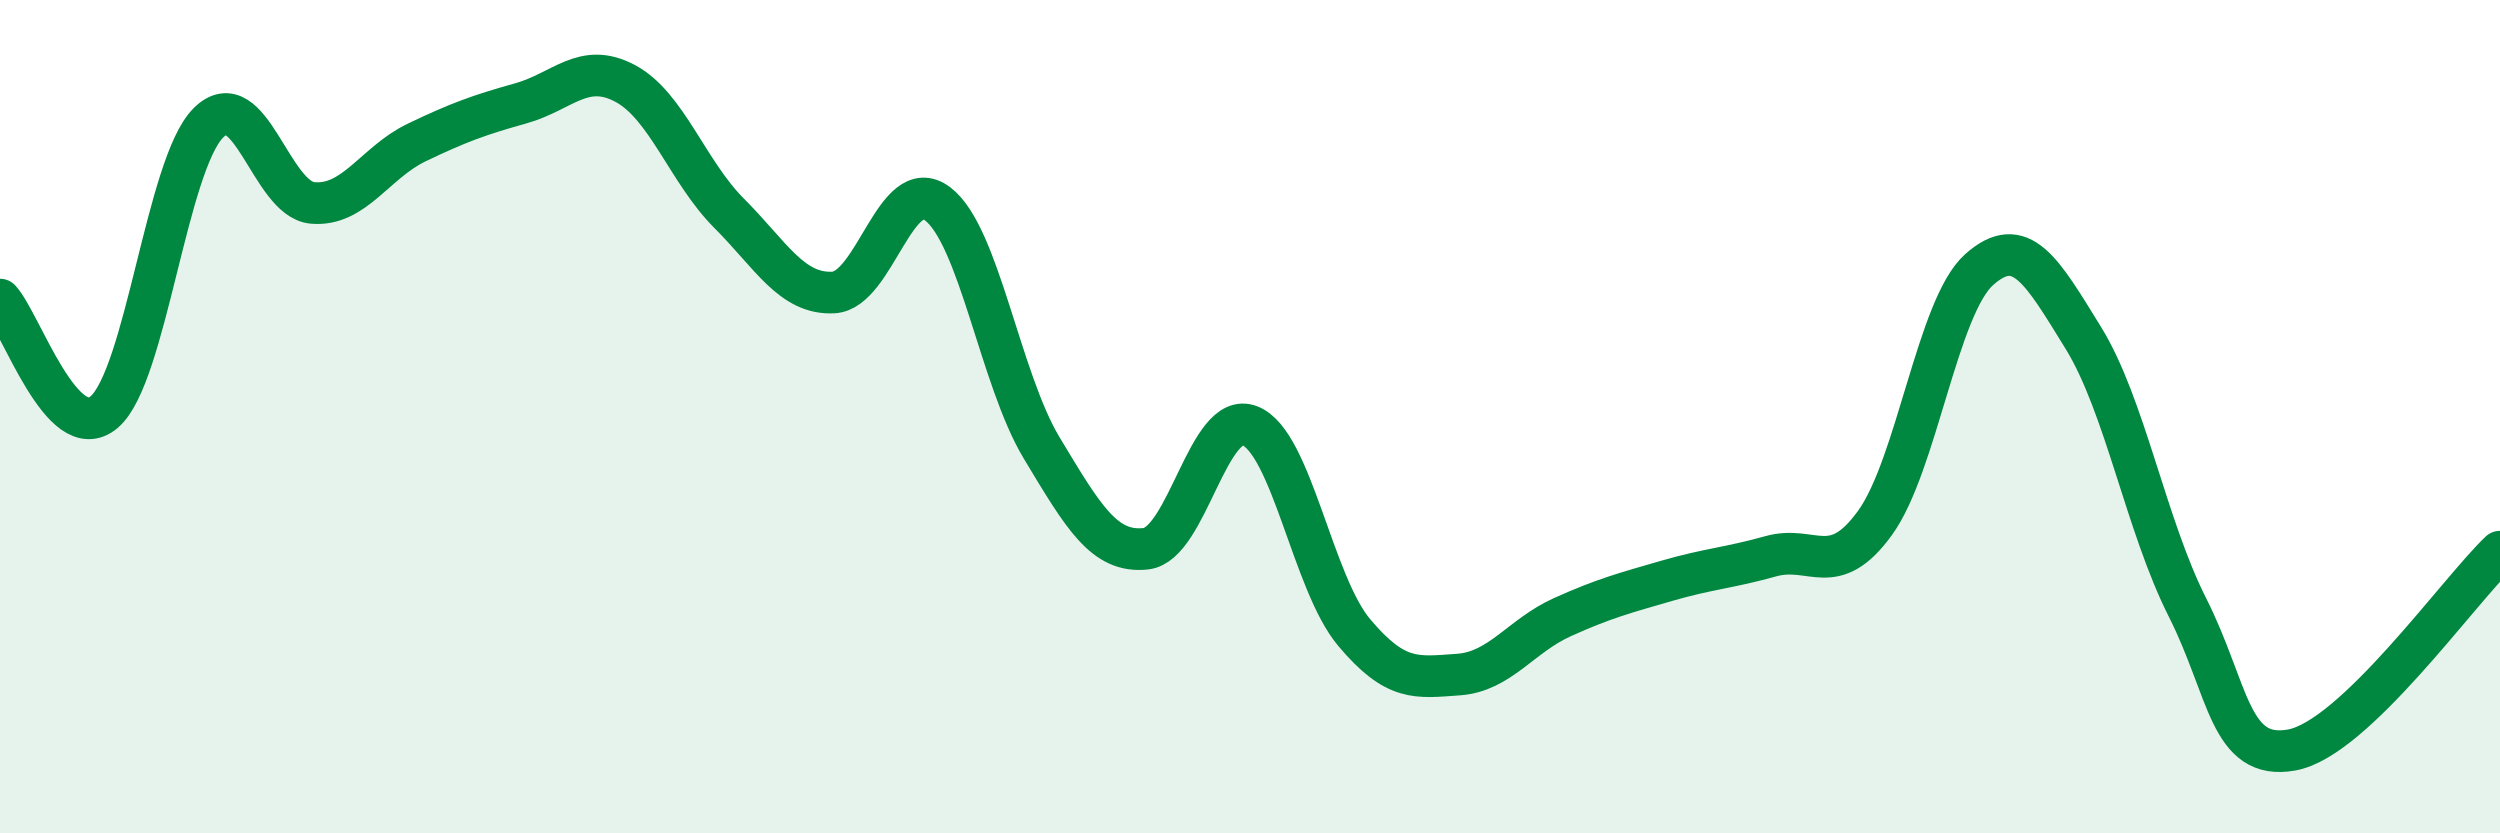
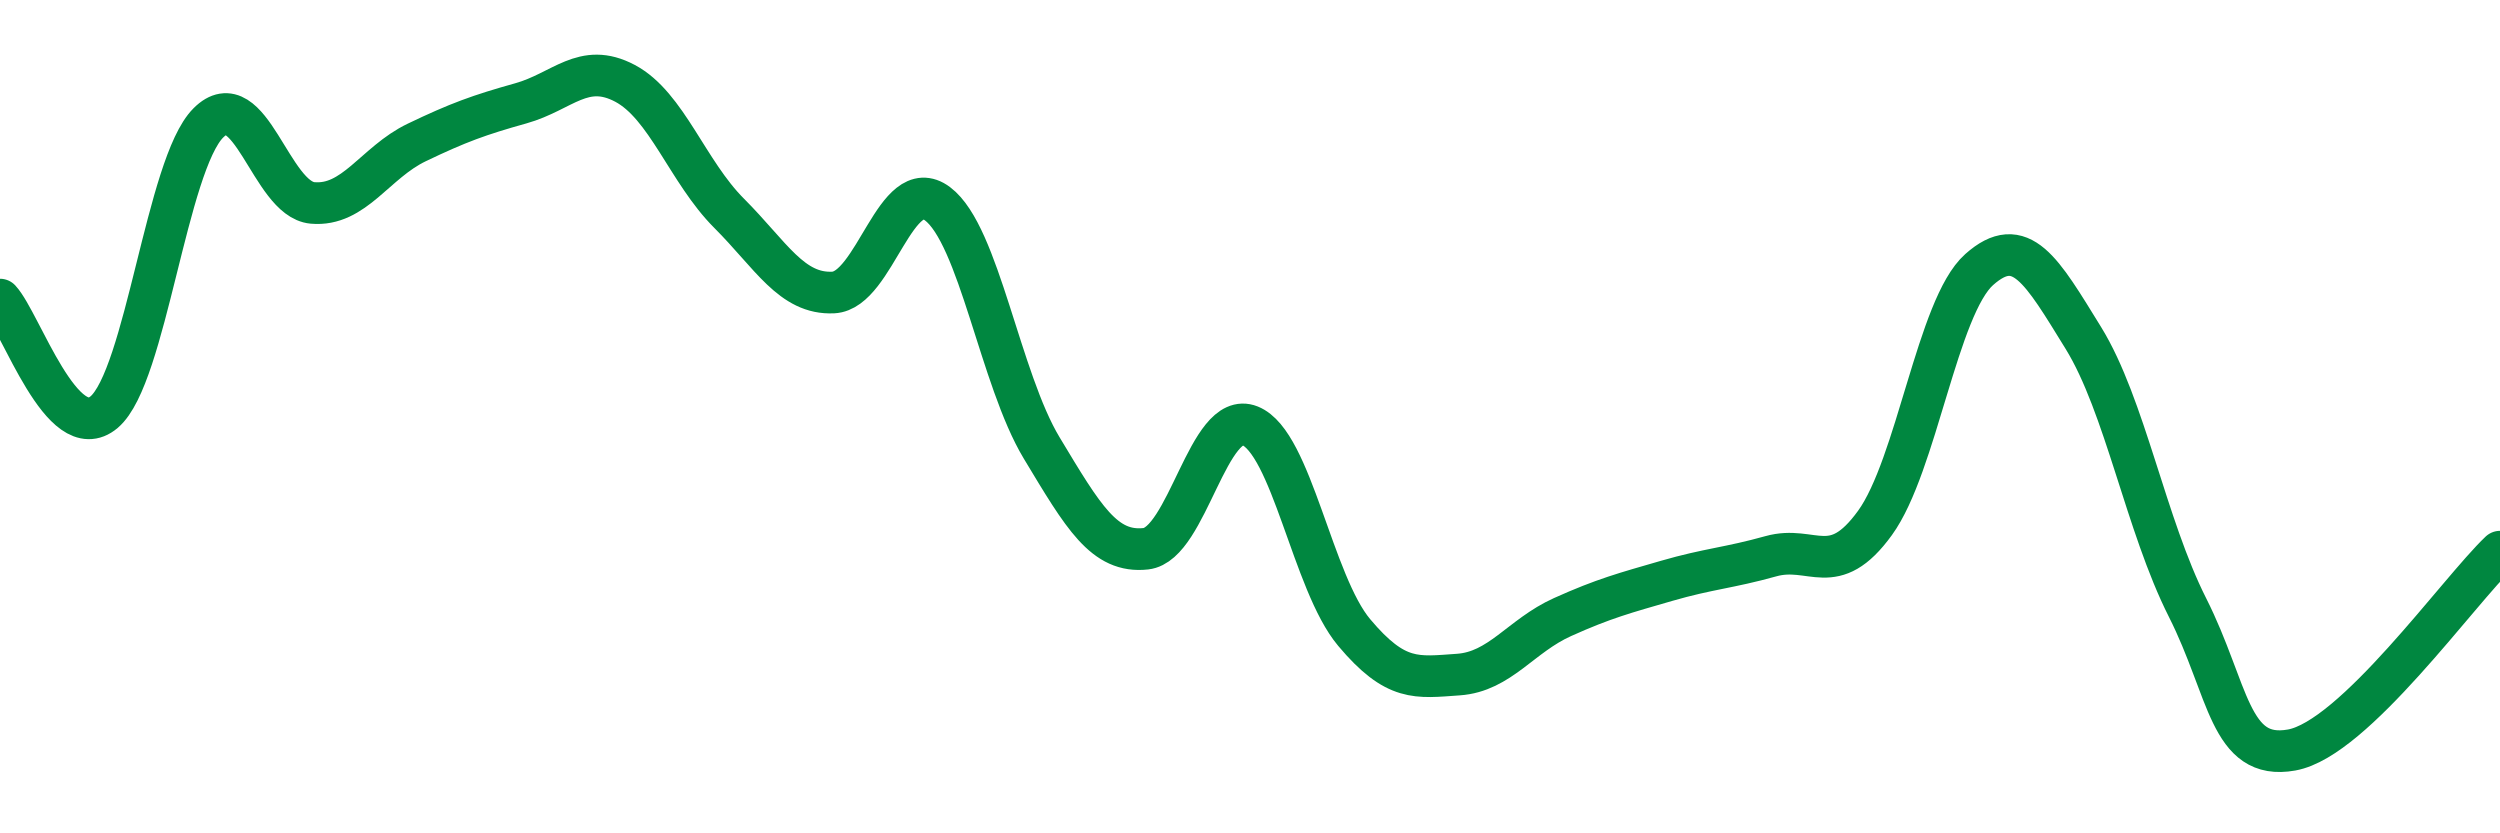
<svg xmlns="http://www.w3.org/2000/svg" width="60" height="20" viewBox="0 0 60 20">
-   <path d="M 0,7.19 C 0.5,7.73 1.5,10.74 2.5,9.89 C 3.5,9.04 4,3.95 5,2.95 C 6,1.95 6.5,4.78 7.5,4.87 C 8.5,4.96 9,3.9 10,3.42 C 11,2.94 11.5,2.76 12.5,2.48 C 13.5,2.2 14,1.47 15,2 C 16,2.53 16.5,4.12 17.5,5.12 C 18.5,6.12 19,7.07 20,7.02 C 21,6.97 21.5,4.14 22.5,4.89 C 23.5,5.64 24,9.09 25,10.75 C 26,12.41 26.5,13.28 27.5,13.17 C 28.5,13.06 29,9.82 30,10.22 C 31,10.62 31.5,13.99 32.5,15.18 C 33.5,16.37 34,16.26 35,16.19 C 36,16.12 36.5,15.26 37.5,14.81 C 38.5,14.36 39,14.23 40,13.94 C 41,13.65 41.5,13.63 42.5,13.35 C 43.5,13.07 44,13.93 45,12.55 C 46,11.17 46.5,7.36 47.5,6.47 C 48.5,5.58 49,6.49 50,8.11 C 51,9.73 51.5,12.6 52.5,14.58 C 53.5,16.56 53.5,18.27 55,18 C 56.5,17.73 59,14.19 60,13.24L60 20L0 20Z" fill="#008740" opacity="0.1" stroke-linecap="round" stroke-linejoin="round" />
  <path d="M 0,7.19 C 0.5,7.73 1.5,10.74 2.5,9.89 C 3.5,9.04 4,3.95 5,2.95 C 6,1.95 6.5,4.78 7.5,4.87 C 8.5,4.96 9,3.9 10,3.42 C 11,2.94 11.5,2.76 12.5,2.48 C 13.5,2.2 14,1.47 15,2 C 16,2.53 16.5,4.12 17.5,5.12 C 18.5,6.12 19,7.07 20,7.02 C 21,6.97 21.5,4.14 22.5,4.89 C 23.5,5.64 24,9.09 25,10.75 C 26,12.41 26.5,13.28 27.5,13.17 C 28.5,13.06 29,9.82 30,10.22 C 31,10.62 31.5,13.99 32.5,15.18 C 33.5,16.37 34,16.26 35,16.19 C 36,16.12 36.5,15.26 37.5,14.81 C 38.5,14.36 39,14.23 40,13.94 C 41,13.65 41.5,13.63 42.5,13.35 C 43.5,13.07 44,13.93 45,12.55 C 46,11.17 46.5,7.36 47.5,6.47 C 48.5,5.58 49,6.49 50,8.11 C 51,9.73 51.5,12.6 52.5,14.58 C 53.5,16.56 53.5,18.27 55,18 C 56.5,17.73 59,14.19 60,13.24" stroke="#008740" stroke-width="1" fill="none" stroke-linecap="round" stroke-linejoin="round" />
</svg>